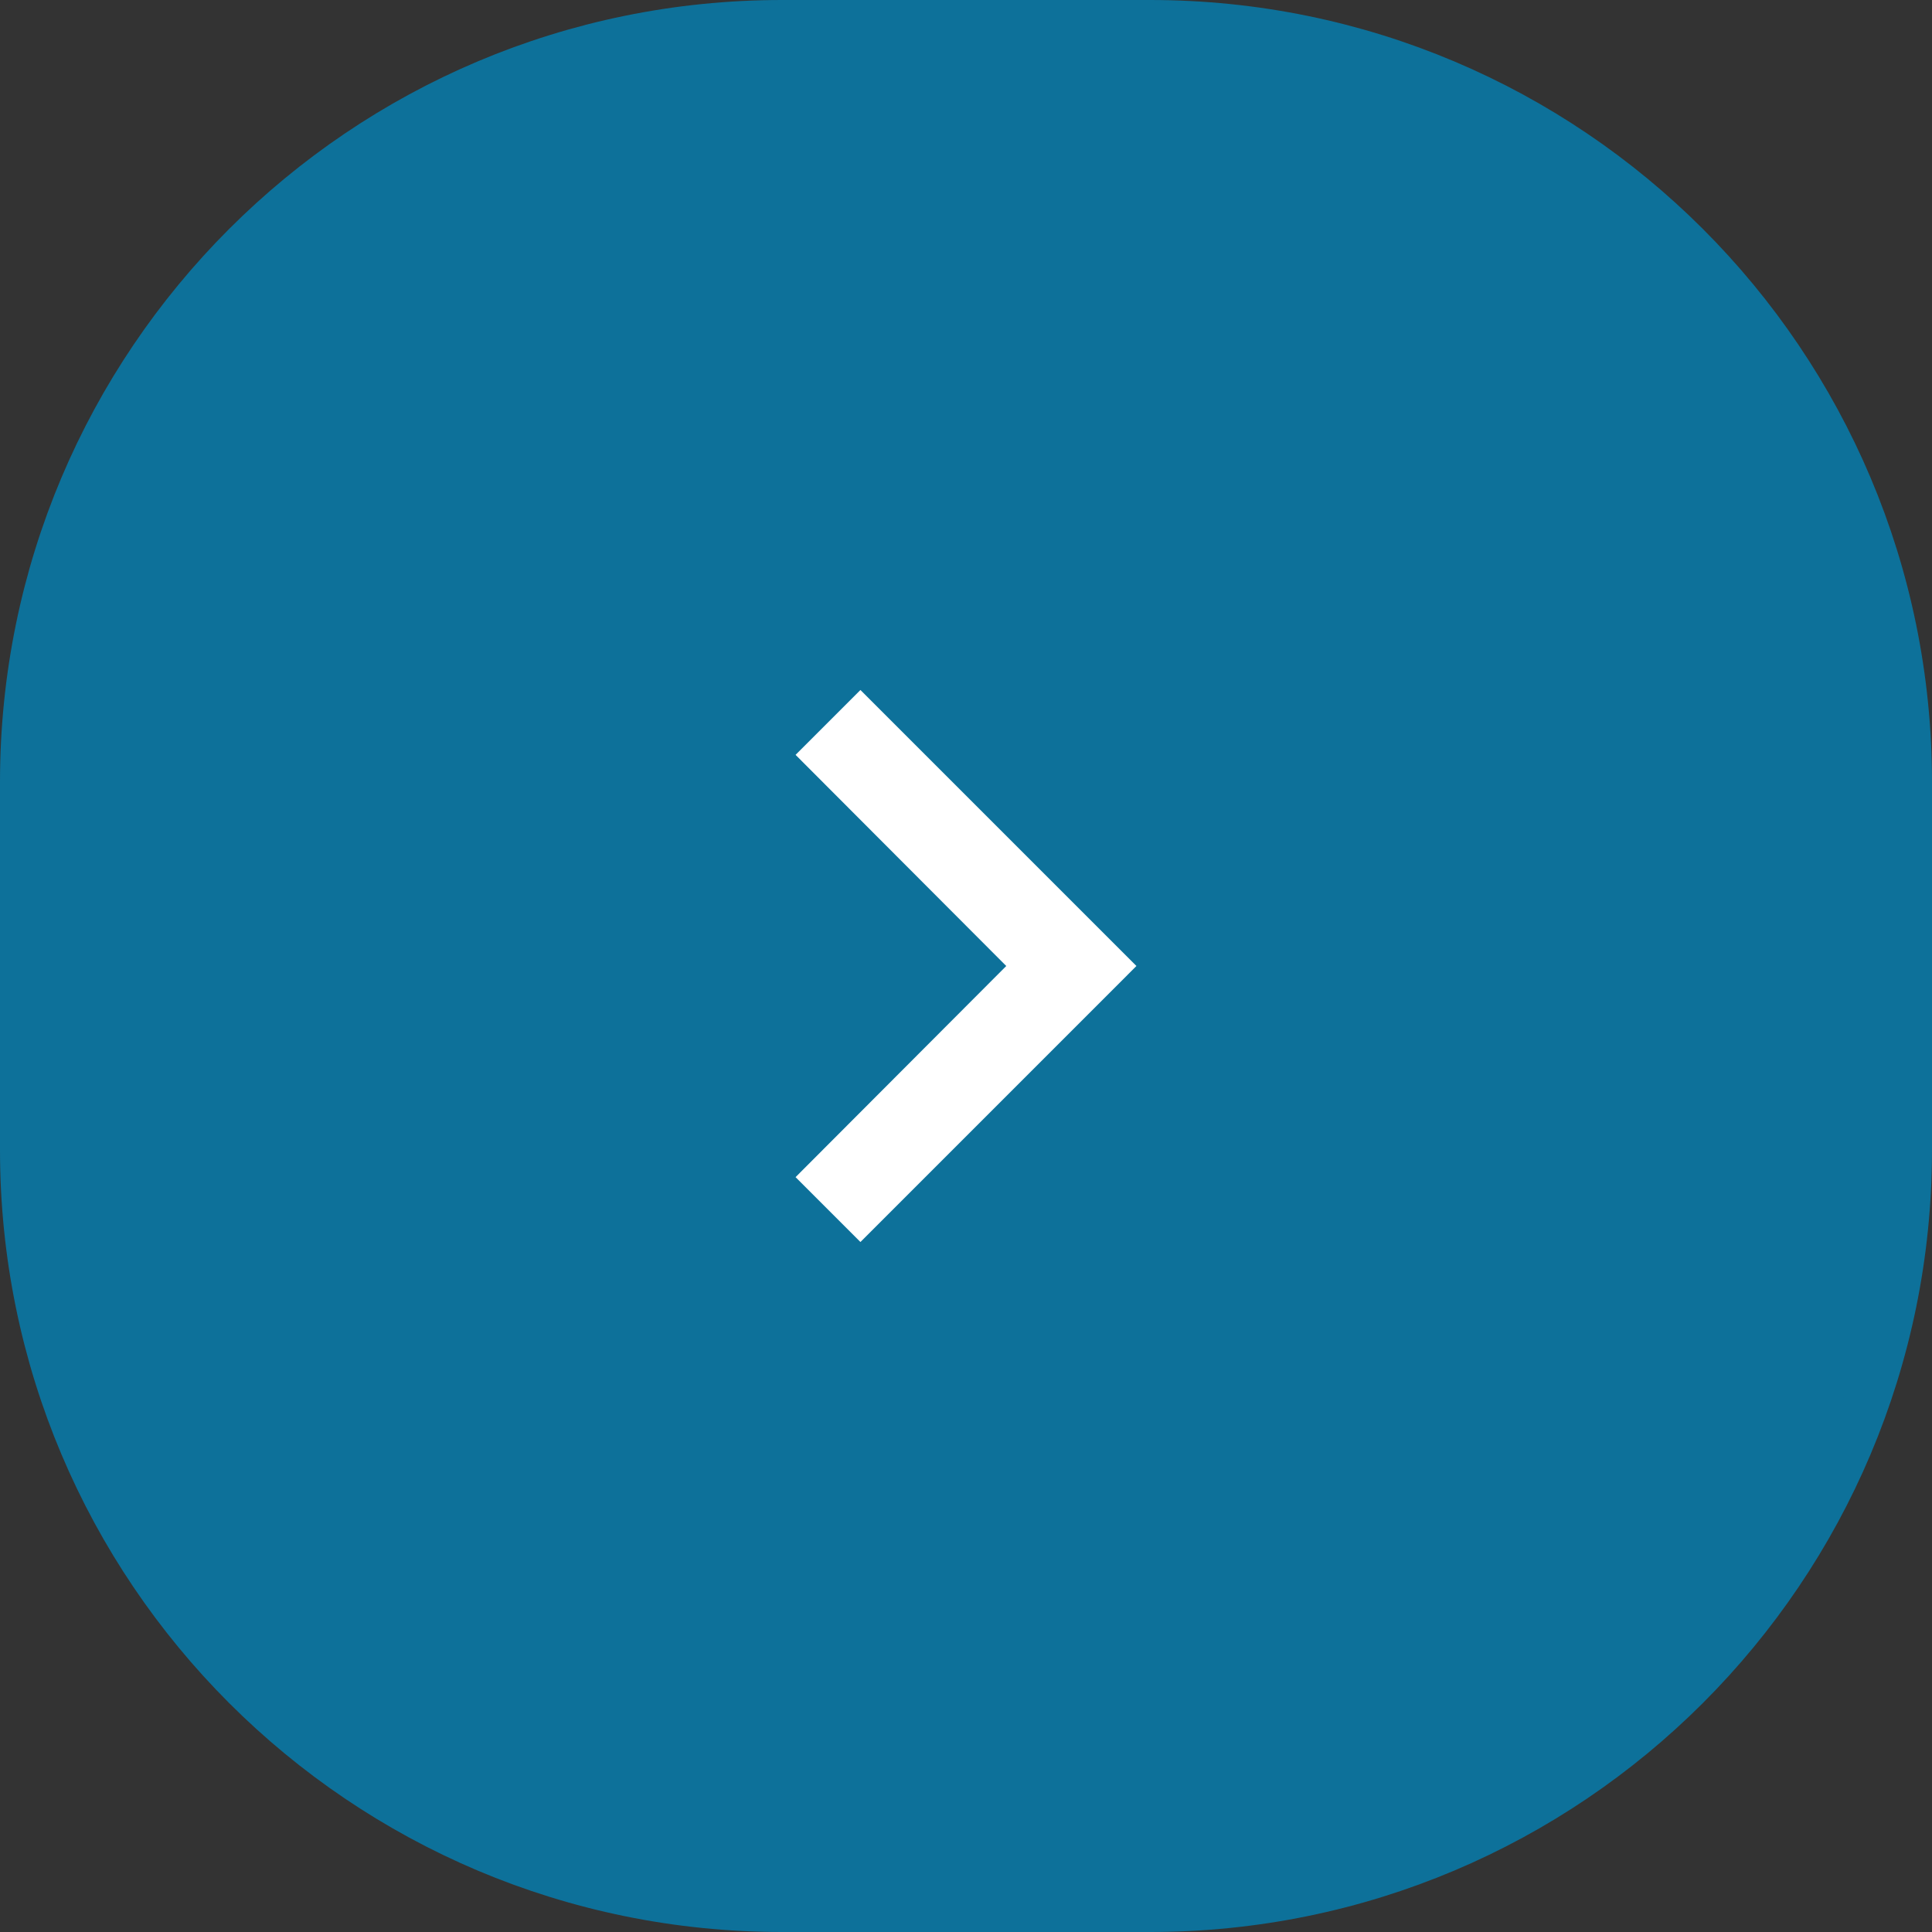
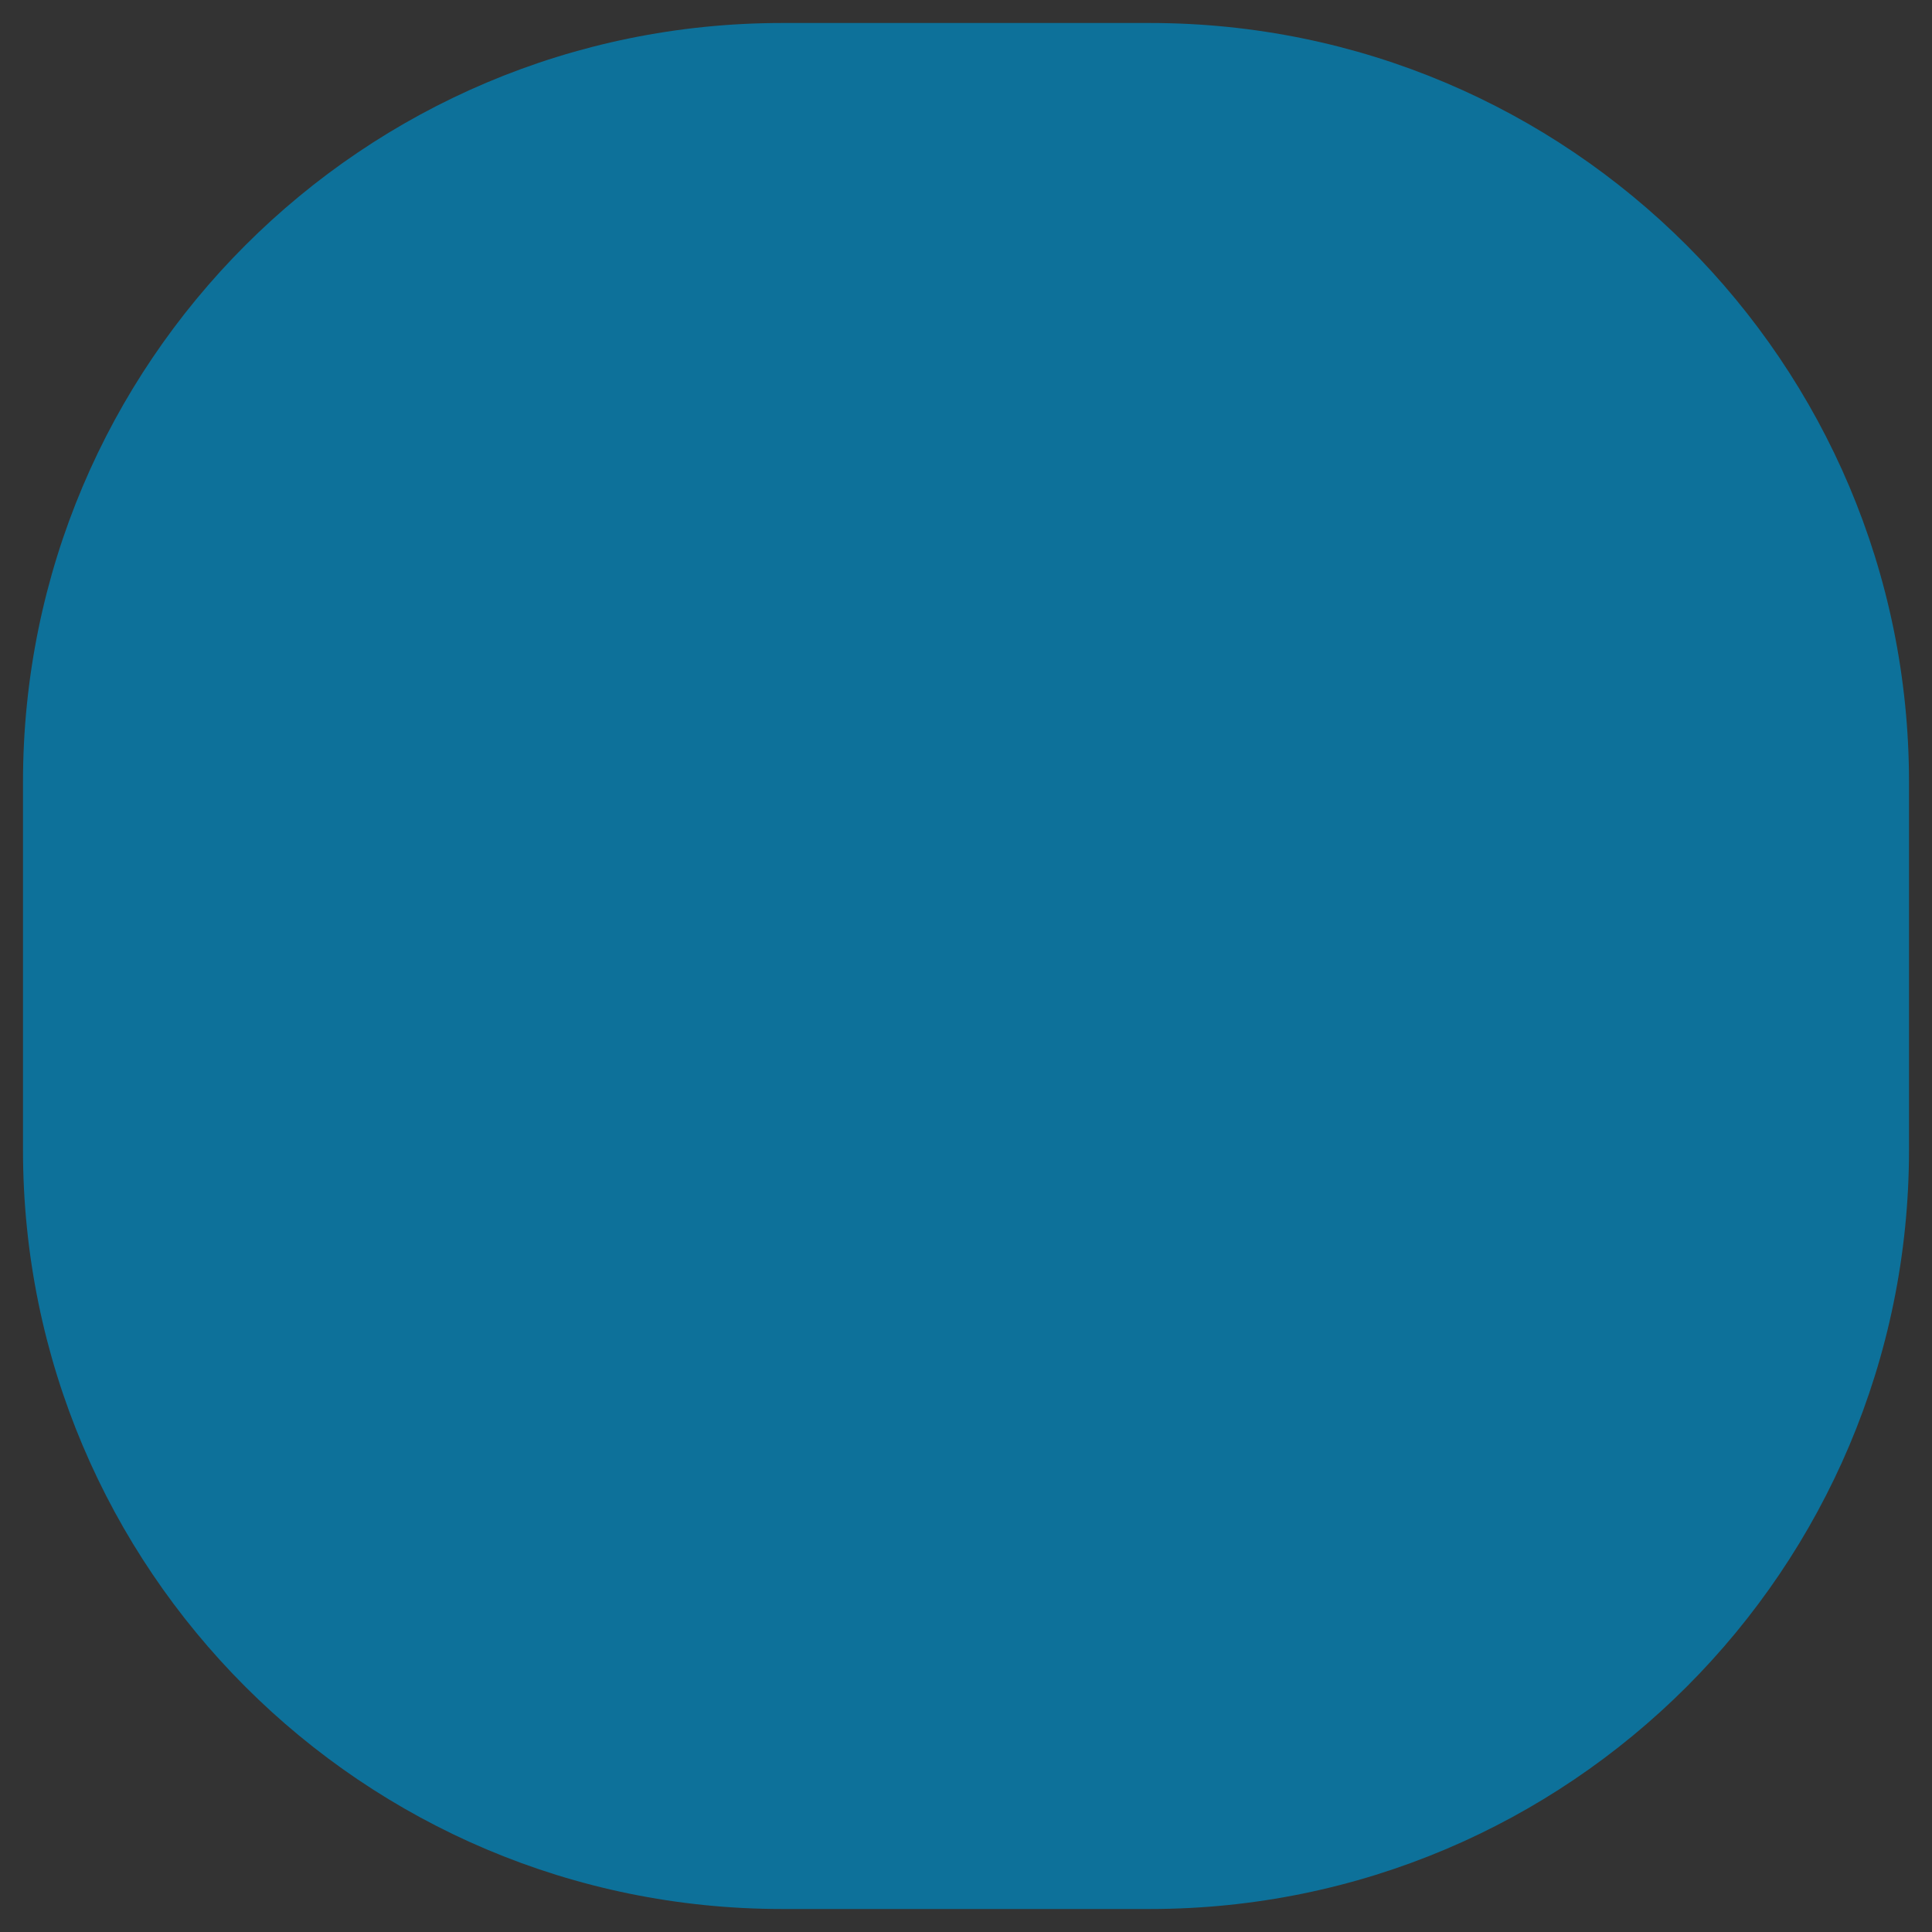
<svg xmlns="http://www.w3.org/2000/svg" width="42" height="42" viewBox="0 0 42 42" fill="none">
  <rect x="0" y="0" width="42" height="42" fill="#333333" stroke="none" />
  <path d="M17 0.5C7.887 0.5 0.5 7.887 0.5 17V25C0.5 34.113 7.887 41.5 17 41.5H25C34.113 41.5 41.5 34.113 41.5 25V17C41.5 7.887 34.113 0.5 25 0.5H17Z" fill="#0D719A" />
-   <path d="M17 0.5C7.887 0.5 0.5 7.887 0.5 17V25C0.5 34.113 7.887 41.5 17 41.5H25C34.113 41.5 41.5 34.113 41.5 25V17C41.5 7.887 34.113 0.5 25 0.5H17Z" stroke="#0D719A" />
-   <path d="M17.295 25.59L21.875 21L17.295 16.41L18.705 15L24.705 21L18.705 27L17.295 25.59Z" fill="white" />
</svg>